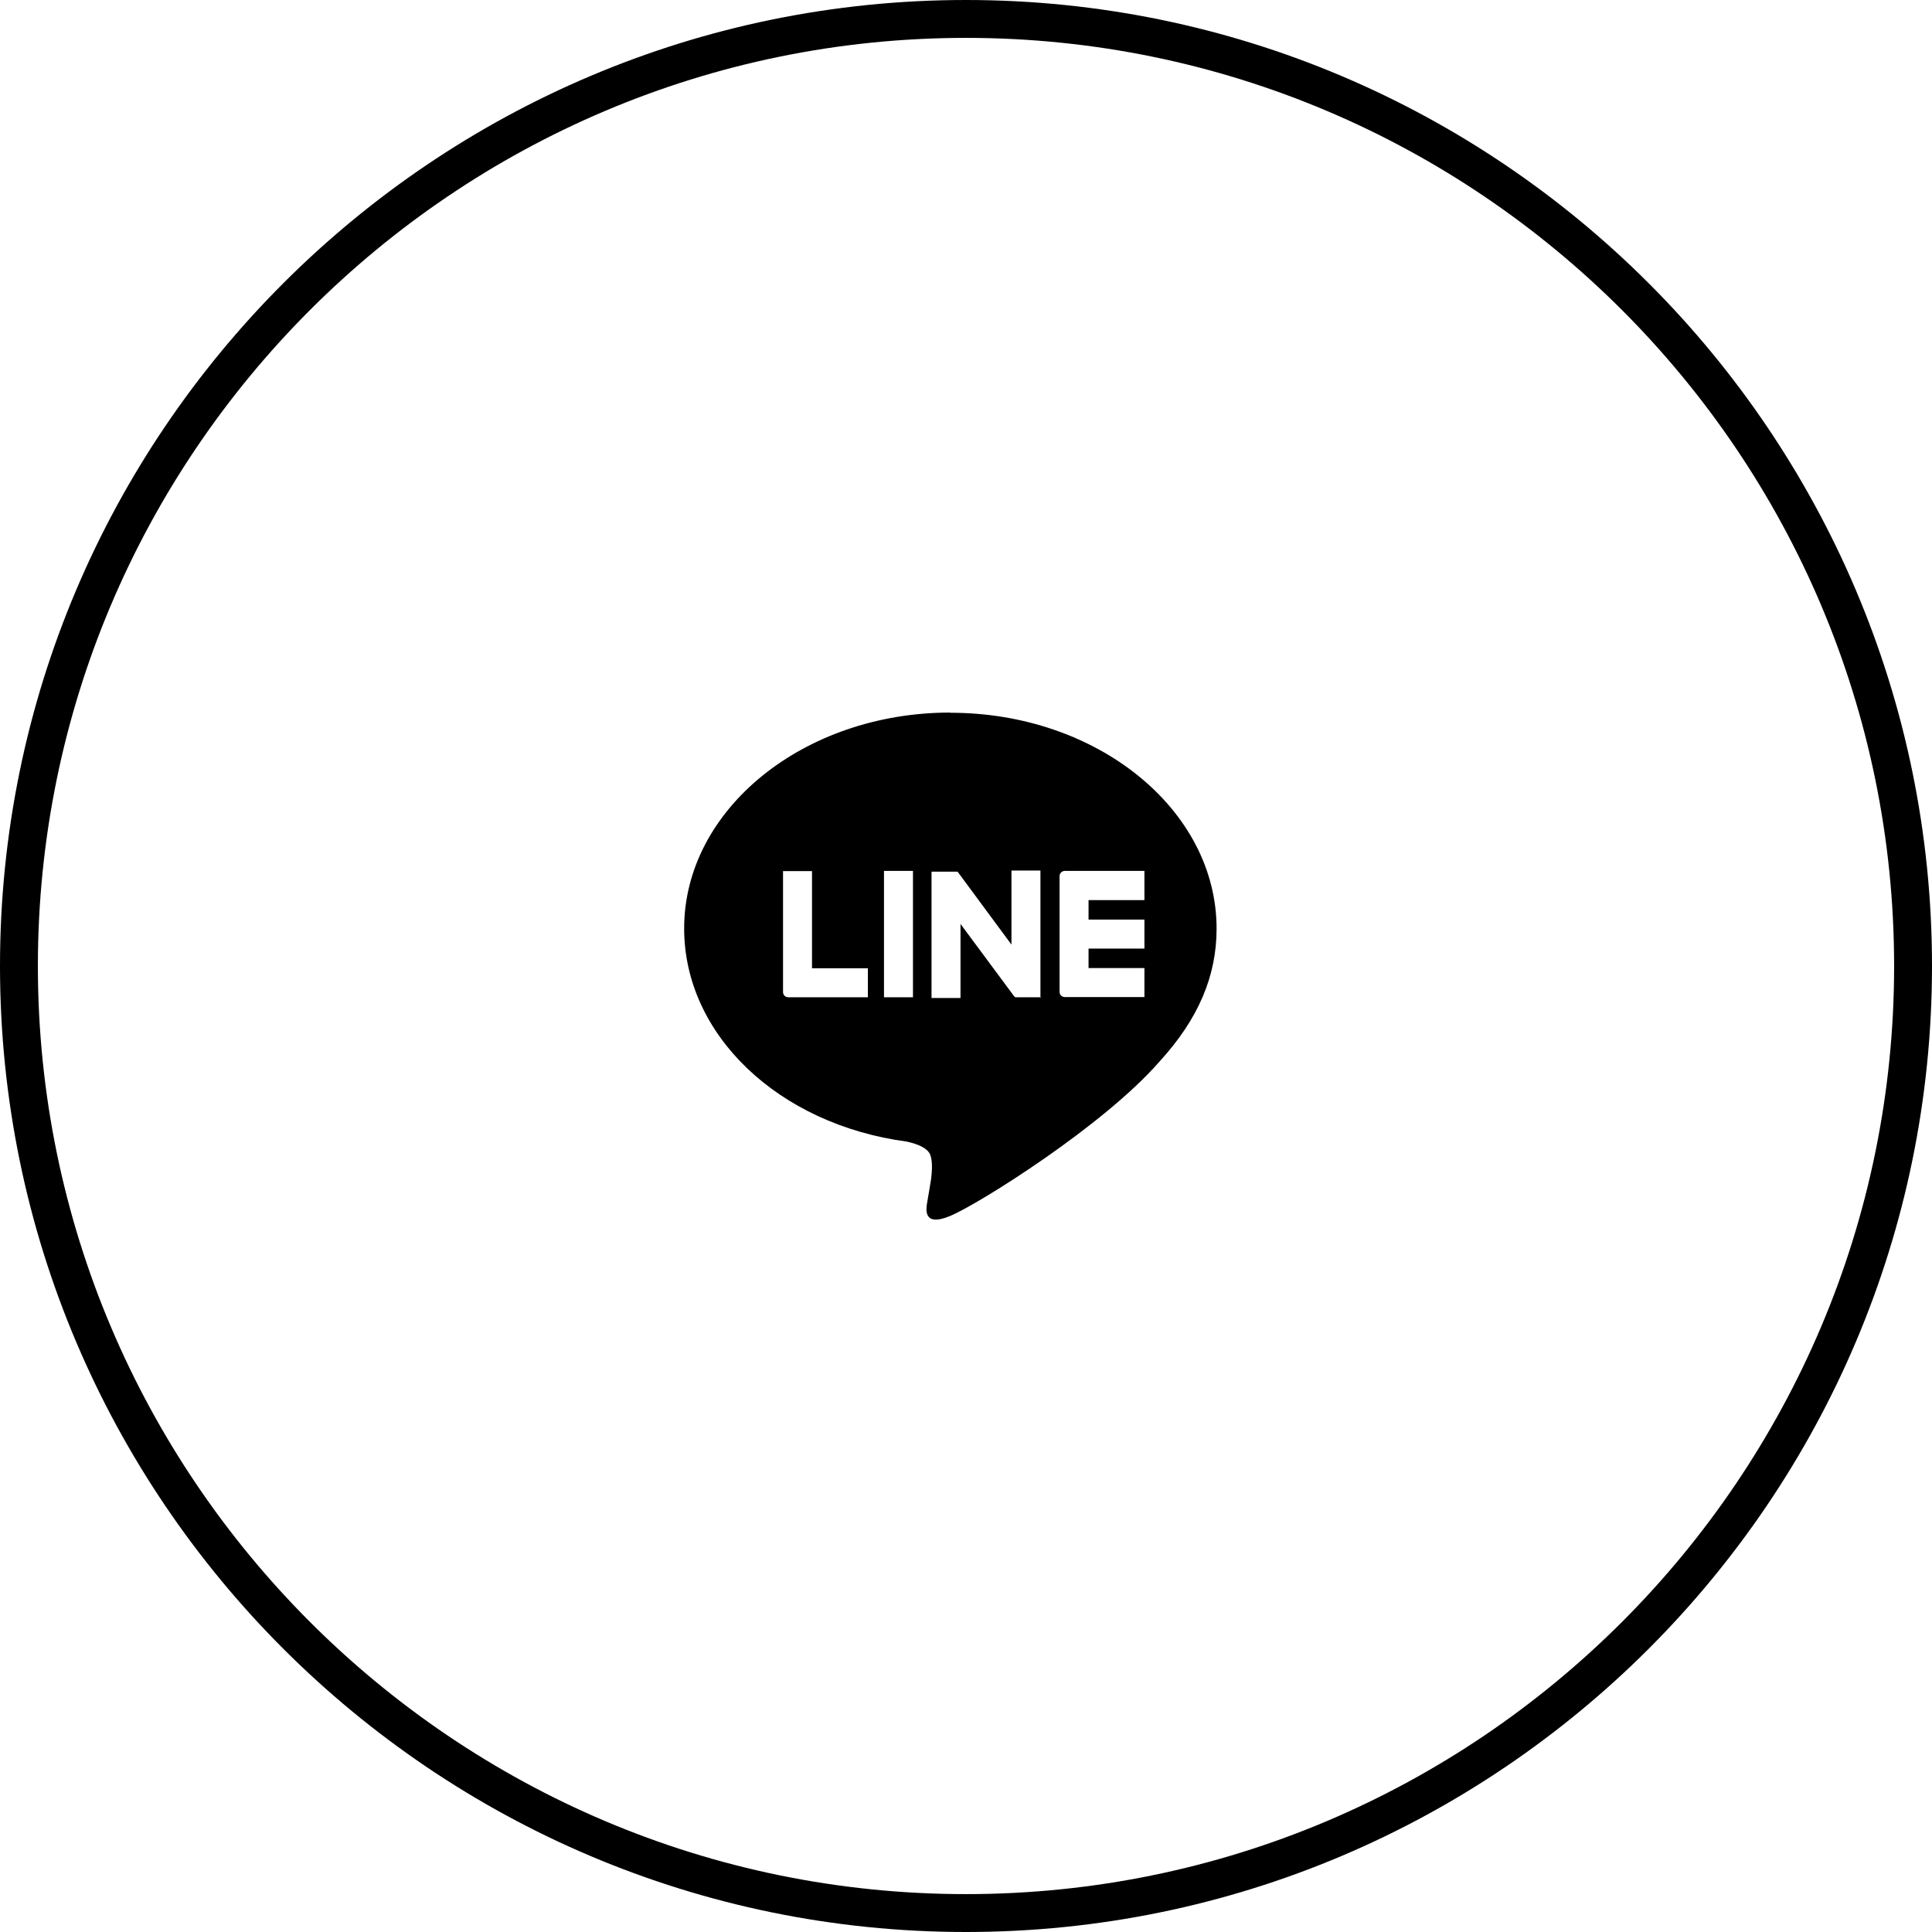
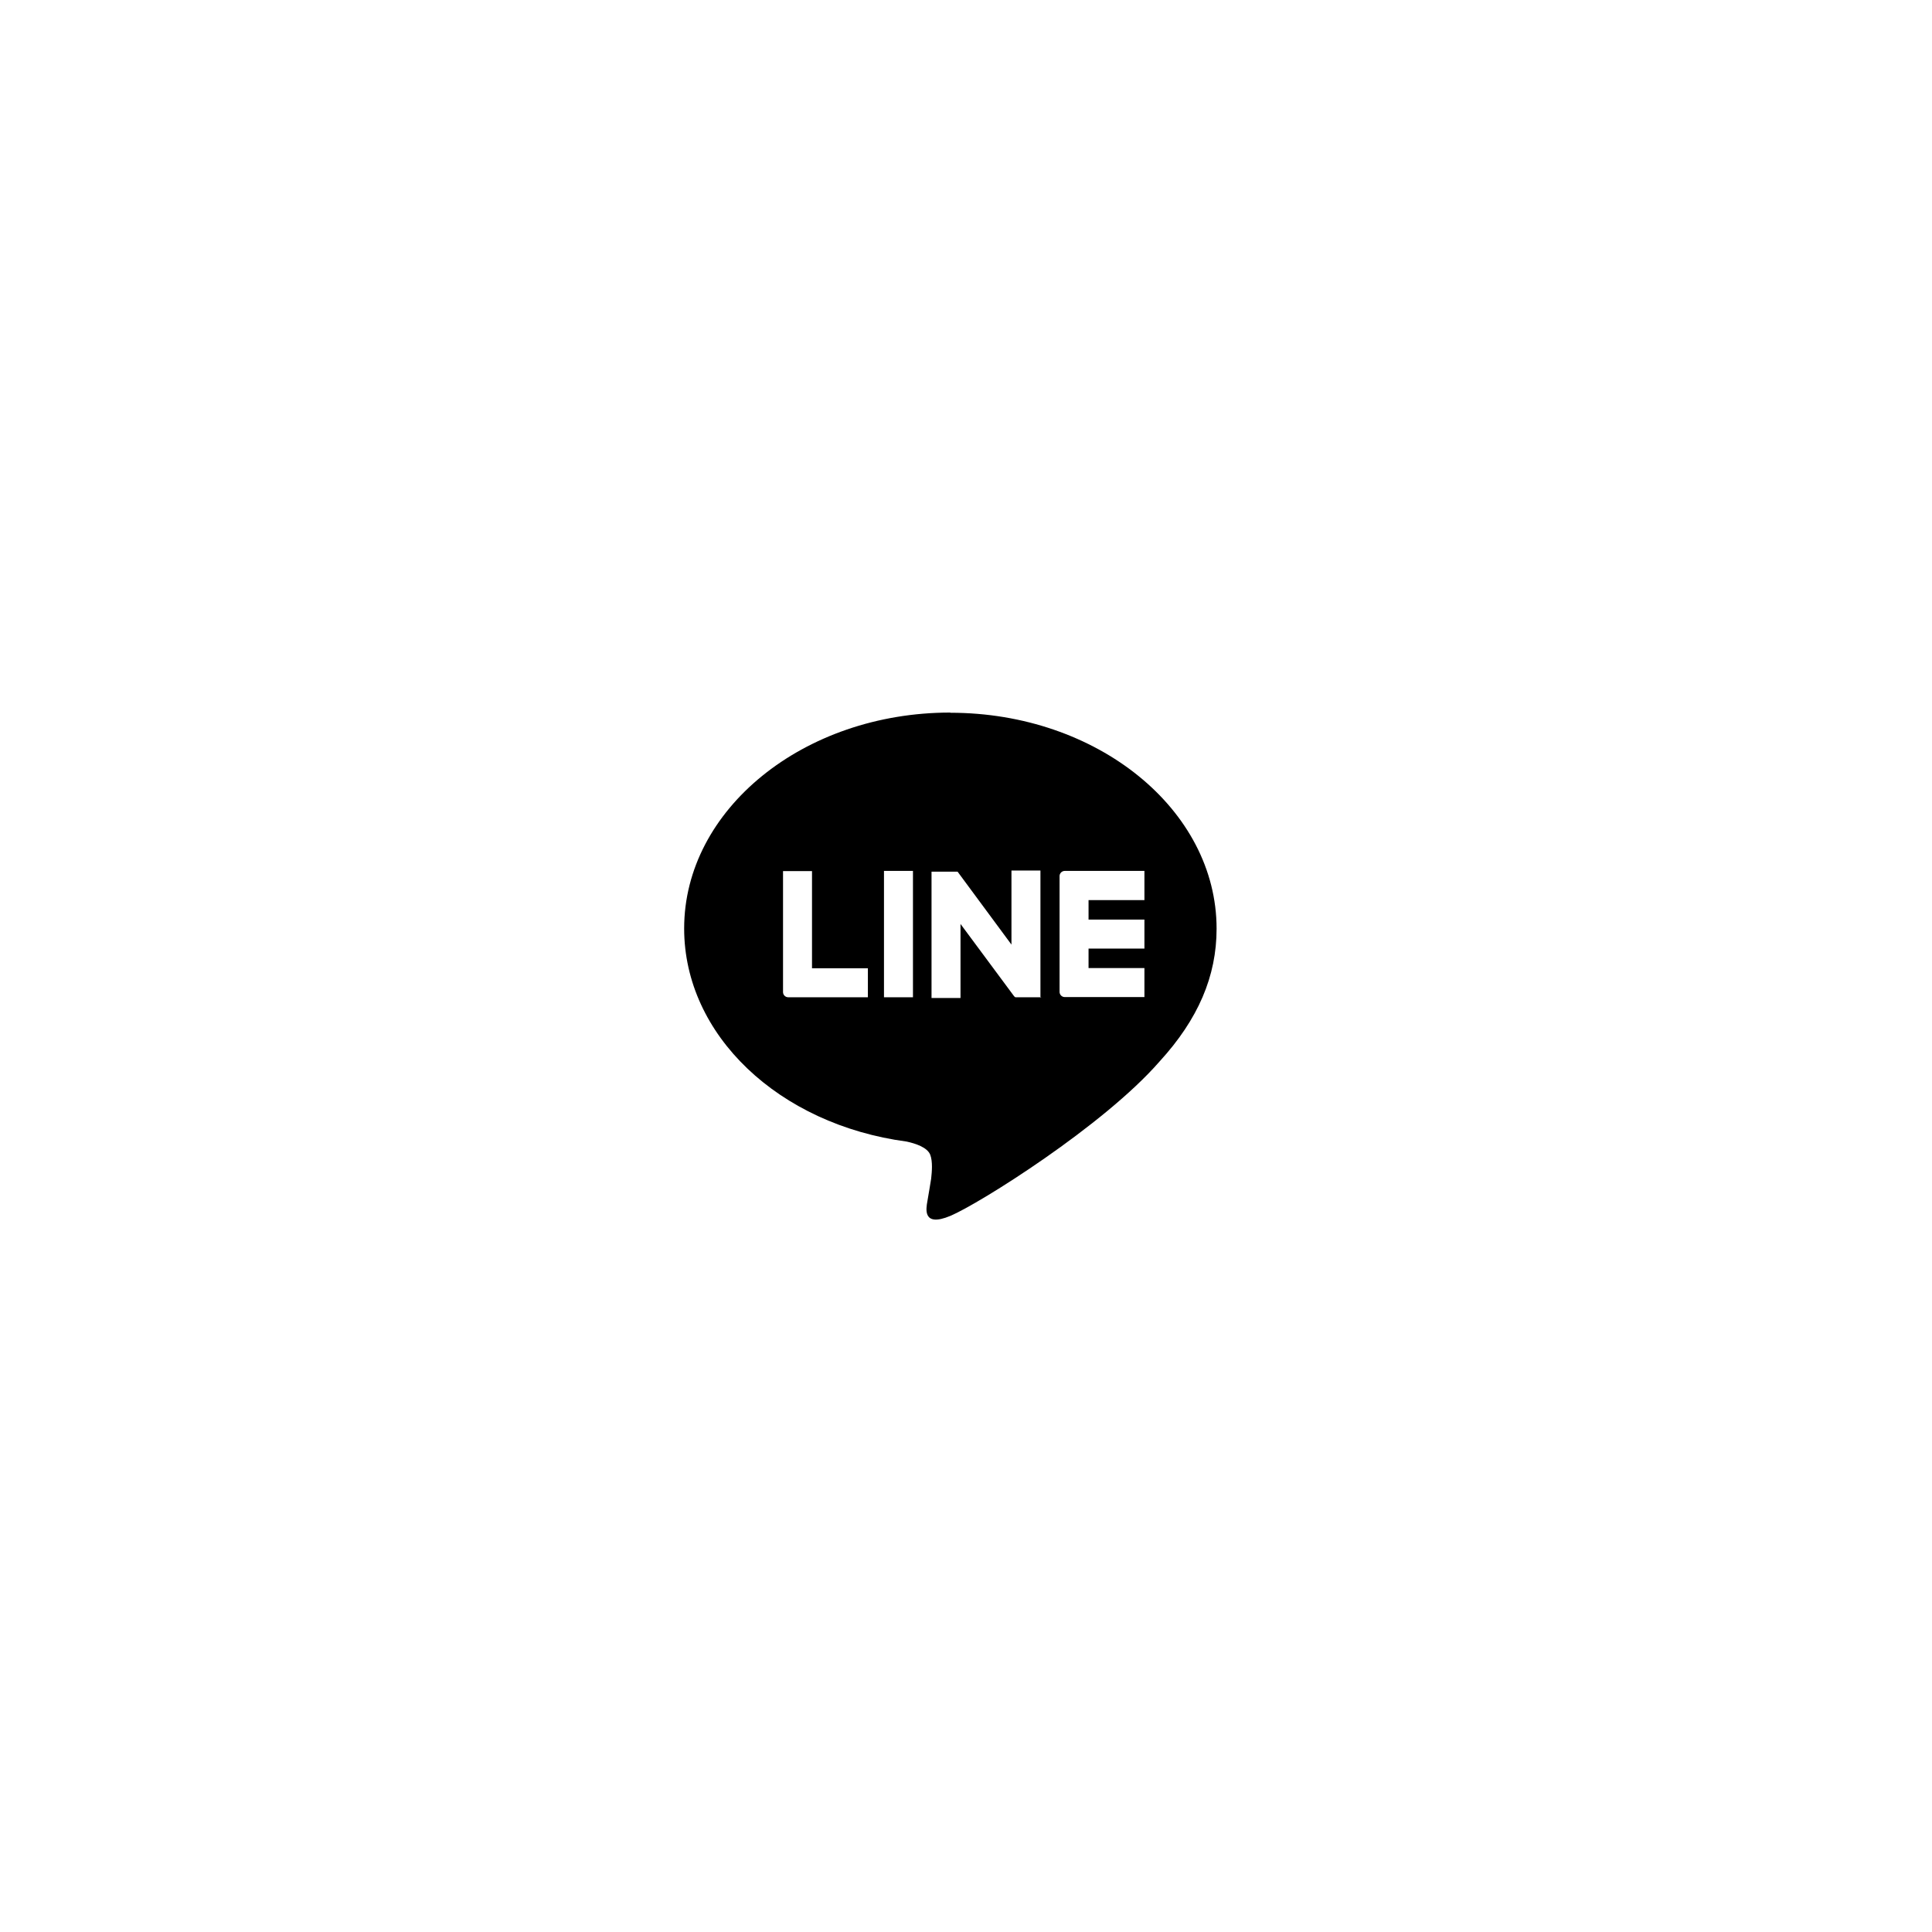
<svg xmlns="http://www.w3.org/2000/svg" id="_レイヤー_2" data-name="レイヤー 2" viewBox="0 0 102 102">
  <g id="_レイヤー_1-2" data-name="レイヤー 1">
    <g>
      <path d="M50.17,37.62c-7.74,0-14.05,5.11-14.05,11.4,0,5.63,5,10.35,11.75,11.25,.46,.1,1.08,.3,1.24,.69,.14,.36,.09,.91,.05,1.27,0,0-.16,.99-.2,1.2-.06,.35-.28,1.39,1.22,.76,1.5-.63,8.09-4.76,11.04-8.15h0c2.04-2.23,3.01-4.5,3.01-7.01,0-6.29-6.3-11.4-14.05-11.4Zm-4.35,15.03h-4.21c-.07,0-.14-.03-.19-.08,0,0,0,0,0,0,0,0,0,0,0,0-.05-.05-.08-.12-.08-.19h0v-6.39h1.53v5.13h2.95v1.53Zm2.38,0h-1.53v-6.67h1.53v6.67Zm6.78,0h-1.26s-.05,0-.07,0c0,0,0,0,0,0,0,0-.01,0-.02,0,0,0,0,0,0,0,0,0,0,0-.01,0,0,0,0,0-.01,0,0,0,0,0,0,0,0,0-.01,0-.02-.01,0,0,0,0,0,0-.03-.02-.05-.04-.07-.07l-2.81-3.79v3.91h-1.53v-6.67h1.26s0,0,0,0c0,0,0,0,.01,0,0,0,0,0,.01,0,0,0,0,0,.01,0,0,0,.01,0,.02,0,0,0,0,0,0,0,0,0,.01,0,.02,0,0,0,0,0,0,0,0,0,.01,0,.02,0,0,0,0,0,0,0,0,0,0,0,.01,0,0,0,0,0,0,0,0,0,0,0,.01,0,0,0,0,0,0,0,0,0,.01,0,.01,.01,0,0,0,0,0,0,0,0,.01,.01,.02,.02,0,0,0,0,0,0,0,0,.01,.02,.02,.03l2.8,3.79v-3.91h1.53v6.67Zm5.44-5.13h-2.95v1.03h2.95v1.53h-2.95v1.03h2.95v1.53h-4.21c-.07,0-.14-.03-.19-.08,0,0,0,0,0,0,0,0,0,0,0,0-.05-.05-.08-.12-.08-.19h0v-6.12h0c0-.07,.03-.14,.08-.19,0,0,0,0,0,0,0,0,0,0,0,0,.05-.05,.12-.08,.19-.08h4.21v1.53Z" />
-       <path d="M51,0C22.88,0,0,22.88,0,51s22.88,51,51,51,51-22.88,51-51S79.12,0,51,0Zm0,100c-27.02,0-49-21.98-49-49S23.98,2,51,2s49,21.98,49,49-21.98,49-49,49Z" />
    </g>
  </g>
</svg>